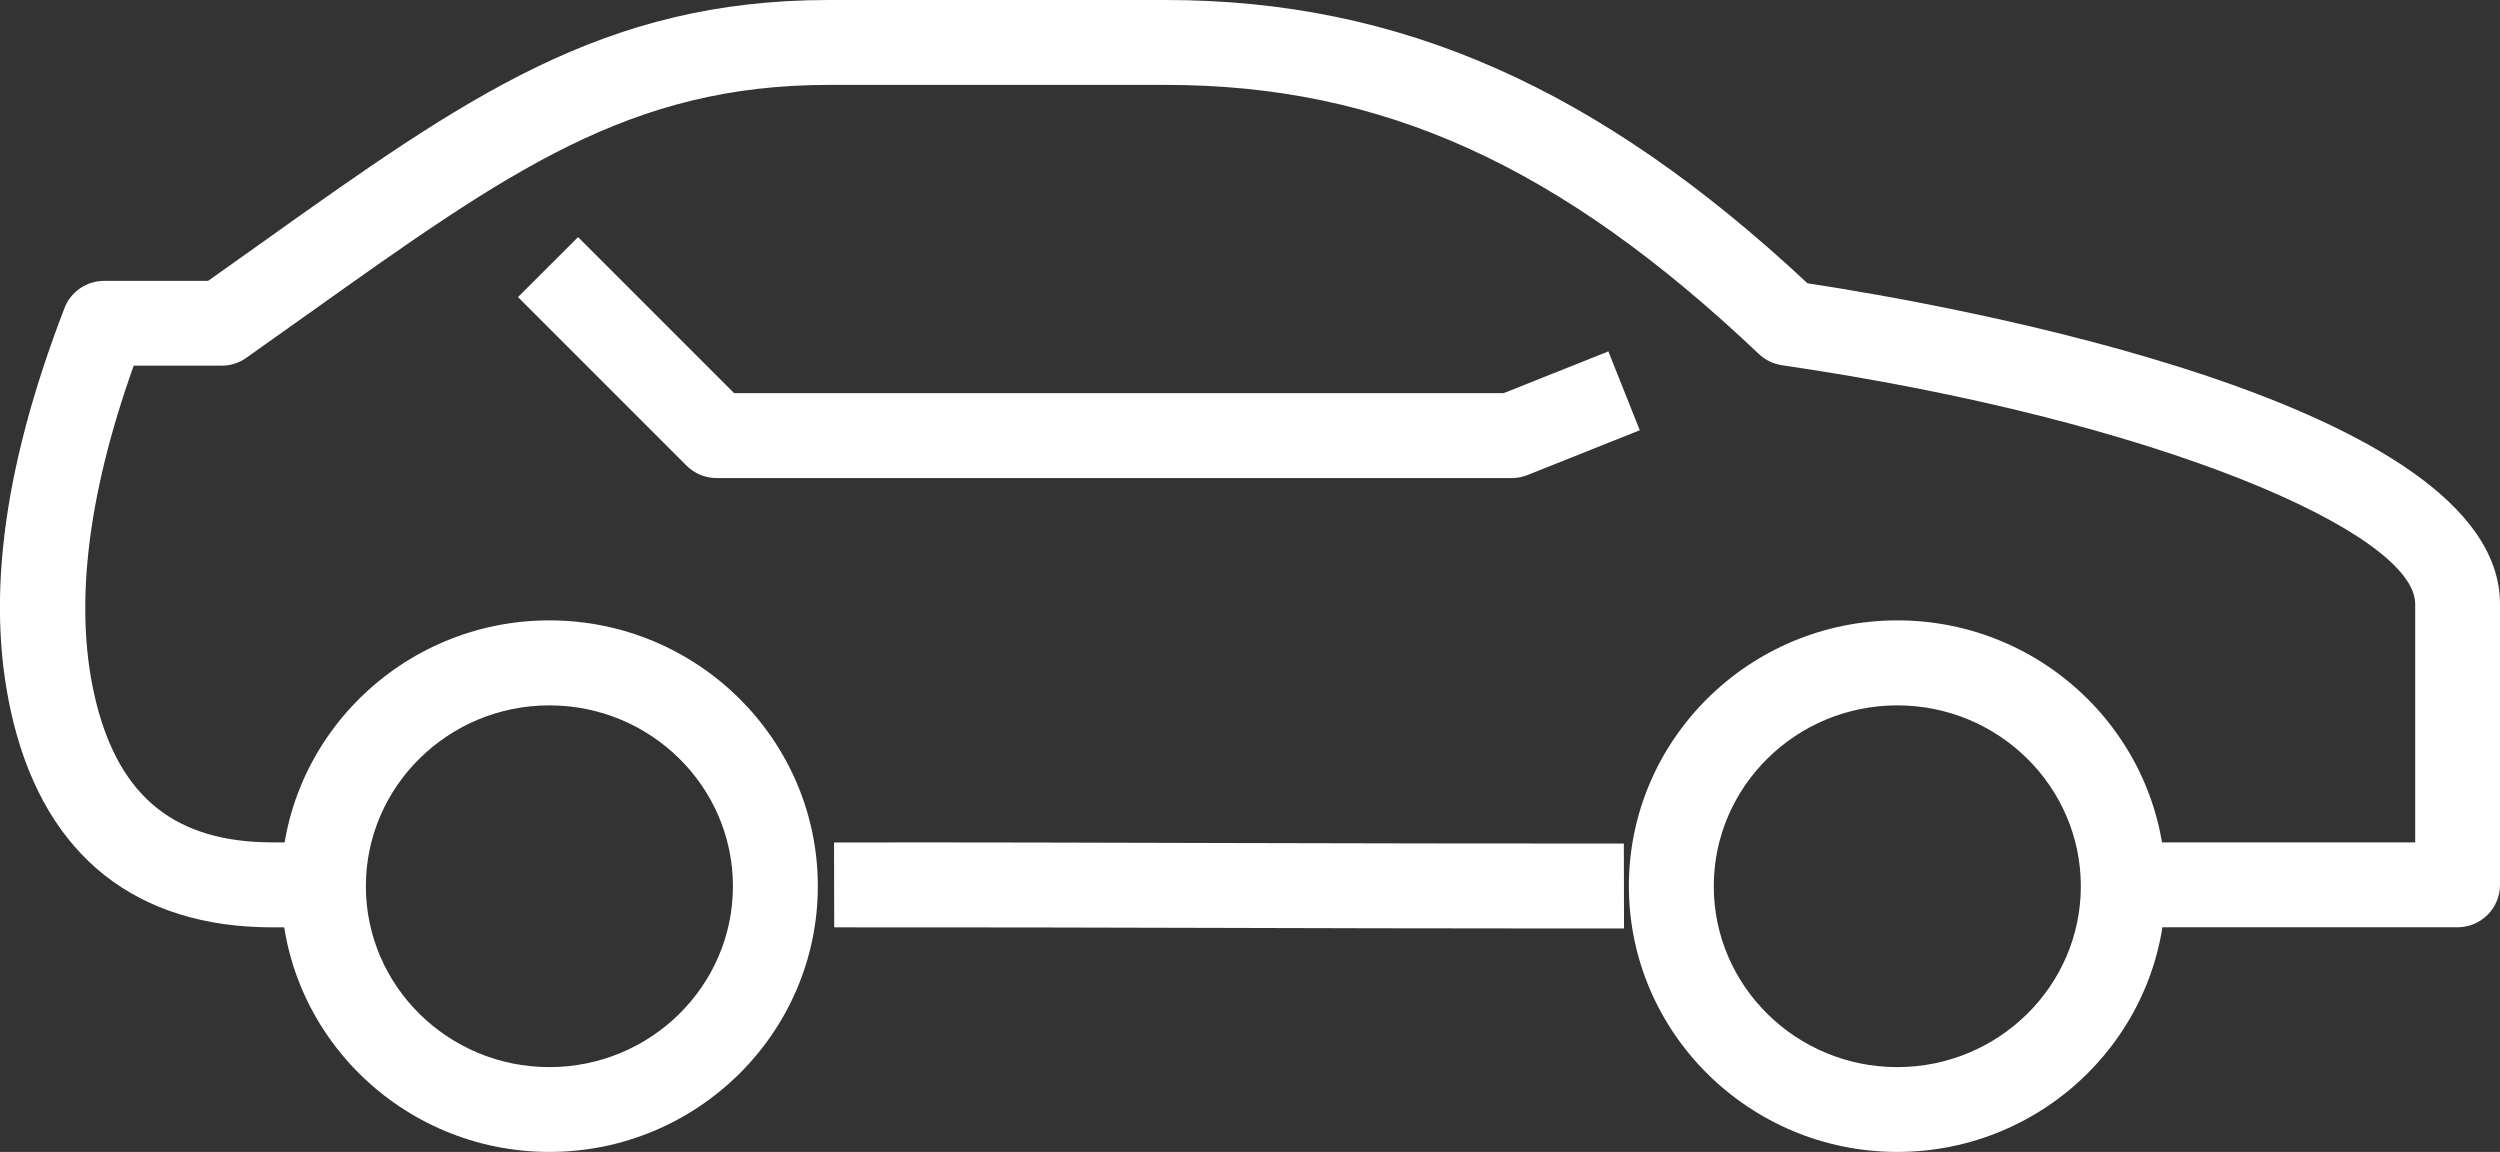
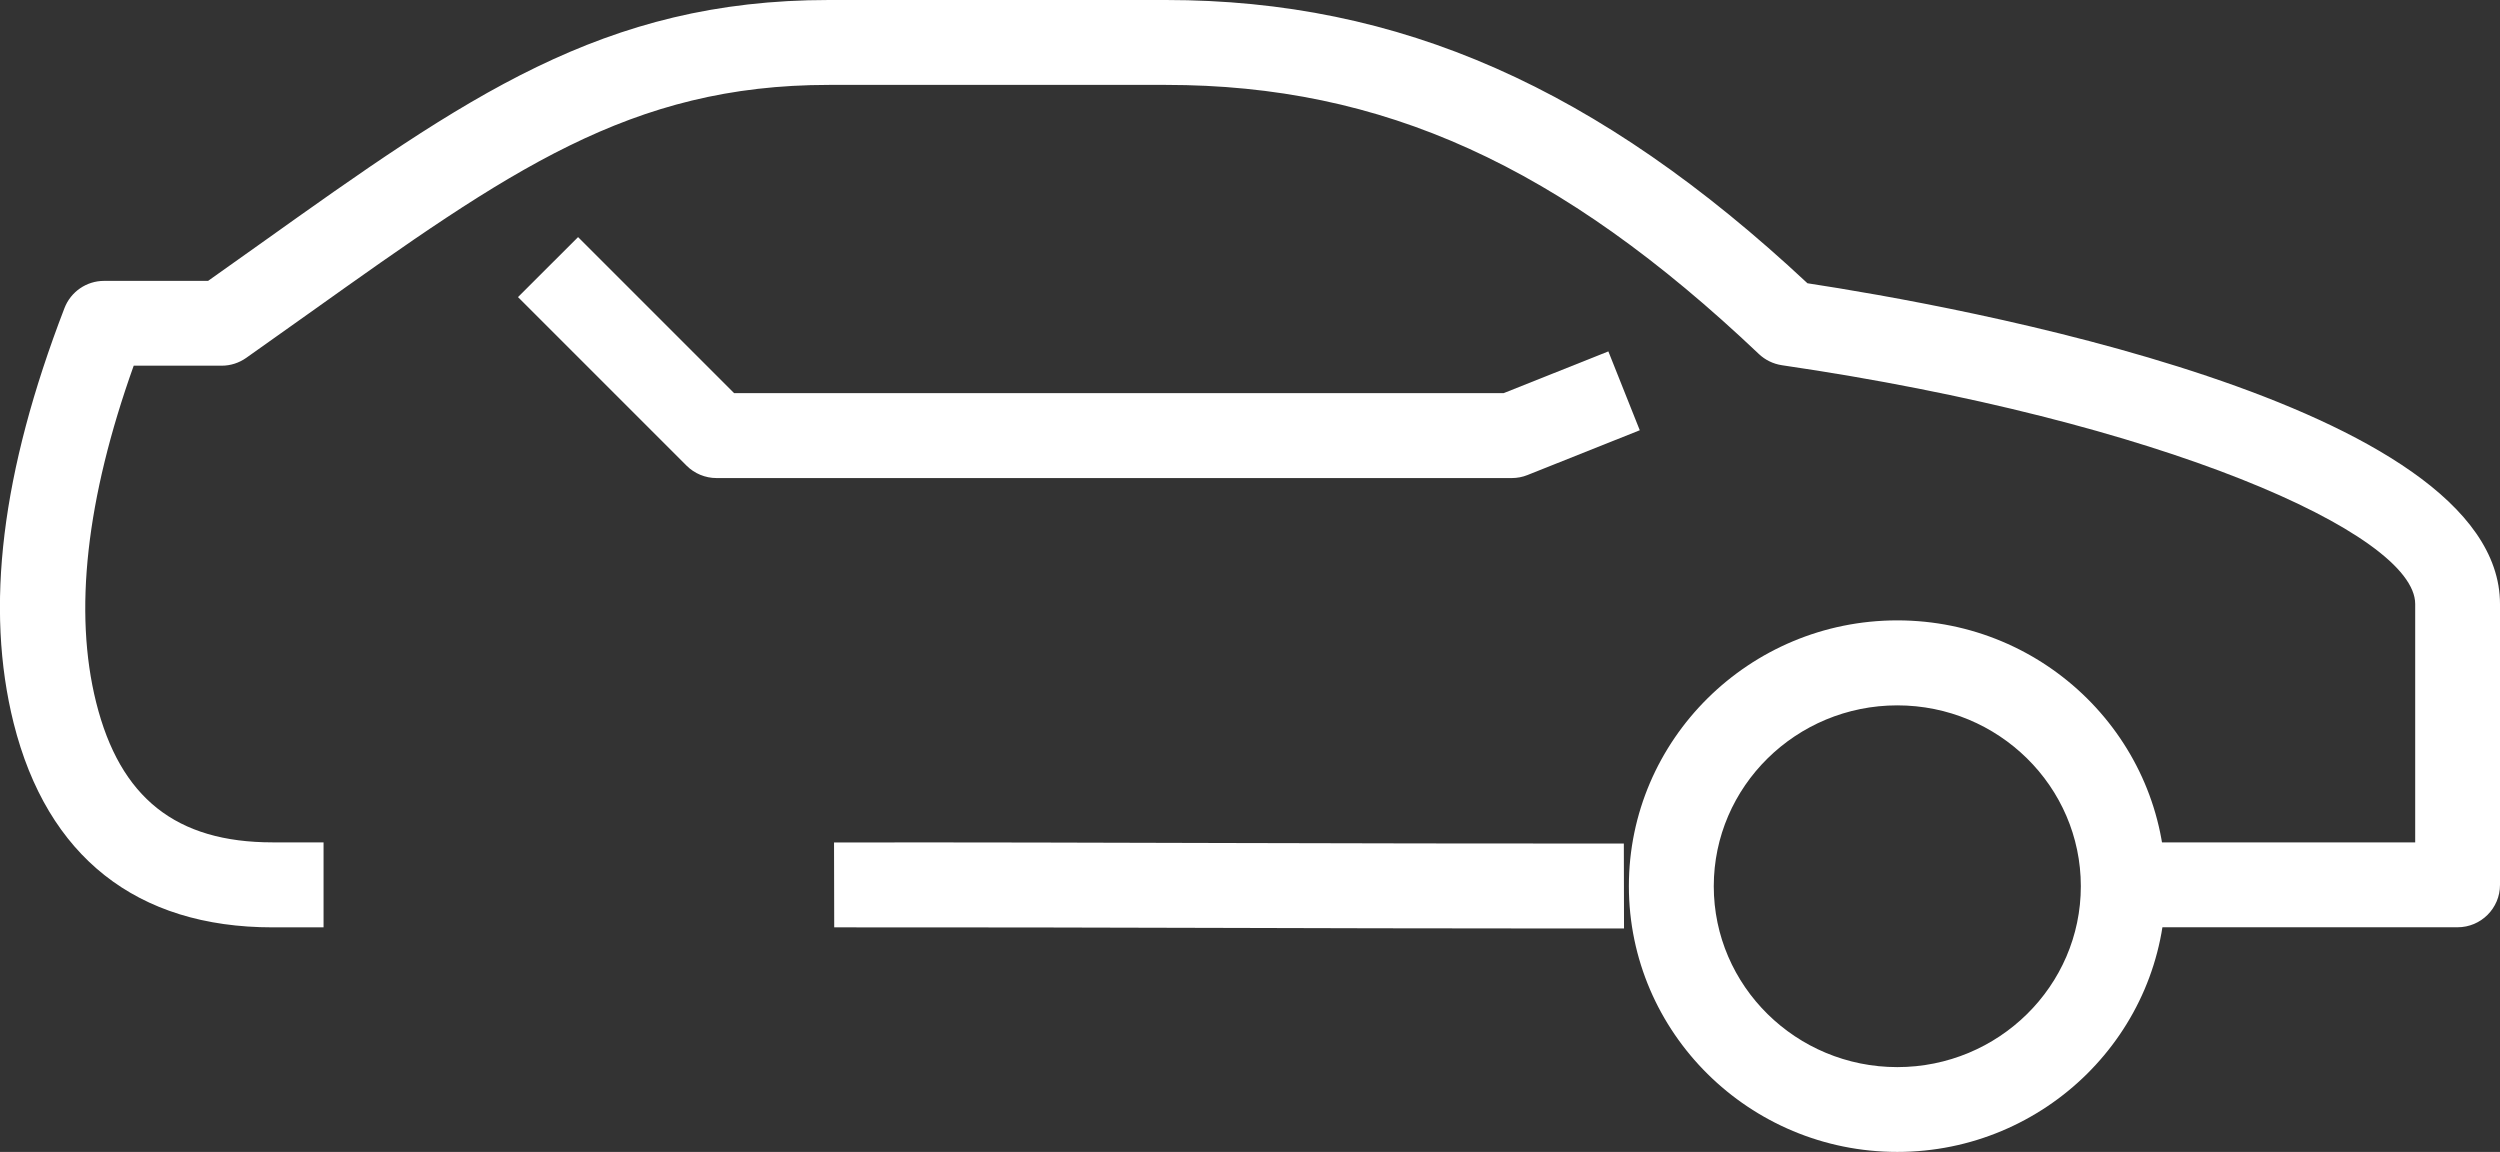
<svg xmlns="http://www.w3.org/2000/svg" id="Layer_1" viewBox="0 0 272.98 125.78">
  <rect x="0" y="0" width="272.98" height="125.78" fill="#333333" stroke="none" />
  <defs>
    <style>
      .cls-1 {
        fill: #fff;
      }
    </style>
  </defs>
  <path class="cls-1" d="M167.3,101.38c-11.65,0-22.54-.03-33.44-.06-13.73-.04-27.47-.07-42.77-.06l-.02-9.27c15.31-.02,29.06.02,42.81.06,13.95.04,27.9.06,43.43.06l.02,9.27c-3.42,0-6.76,0-10.04,0Z" />
  <path class="cls-1" d="M35.31,101.26h-5.55c-14.84,0-24.61-7.72-28.27-22.3-3.15-12.61-1.34-27.43,5.55-45.32.69-1.79,2.41-2.97,4.32-2.97h11.36l5.62-3.99C50.89,10.61,65.79,0,90.51,0h36.79c25.52,0,47.18,9.55,70.06,30.93,15.62,2.38,75.62,12.98,75.62,35.03v30.66c0,2.56-2.08,4.63-4.63,4.63h-36.79v-9.27h32.16v-26.03c0-7.7-27.78-20.02-69.14-26.07-.95-.14-1.83-.57-2.52-1.22-21.71-20.6-41.08-29.39-64.75-29.39h-36.79c-21.75,0-34.94,9.39-56.79,24.95l-6.85,4.86c-.78.55-1.71.85-2.67.85h-9.61c-5.19,14.53-6.57,26.89-4.1,36.77,2.61,10.43,8.73,15.28,19.27,15.28h5.56s0,9.27,0,9.27Z" />
  <path class="cls-1" d="M165.07,52.2h-86.83c-1.23,0-2.41-.49-3.28-1.36l-18.4-18.4,6.56-6.55,17.04,17.04h84.02l11.44-4.56,3.43,8.61-12.26,4.89c-.54.22-1.13.33-1.71.33Z" />
-   <path class="cls-1" d="M59.99,125.78c-16.16,0-29.31-13.02-29.31-29.02s13.15-29.02,29.31-29.02,29.31,13.02,29.31,29.02-13.15,29.02-29.31,29.02ZM59.99,77.02c-11.05,0-20.04,8.86-20.04,19.75s8.99,19.75,20.04,19.75,20.04-8.86,20.04-19.75-8.99-19.75-20.04-19.75Z" />
  <path class="cls-1" d="M207.17,125.78c-16.16,0-29.31-13.02-29.31-29.02s13.15-29.02,29.31-29.02,29.3,13.02,29.3,29.02-13.15,29.02-29.3,29.02ZM207.17,77.02c-11.05,0-20.04,8.86-20.04,19.75s8.99,19.75,20.04,19.75,20.04-8.86,20.04-19.75-8.99-19.75-20.04-19.75Z" />
</svg>